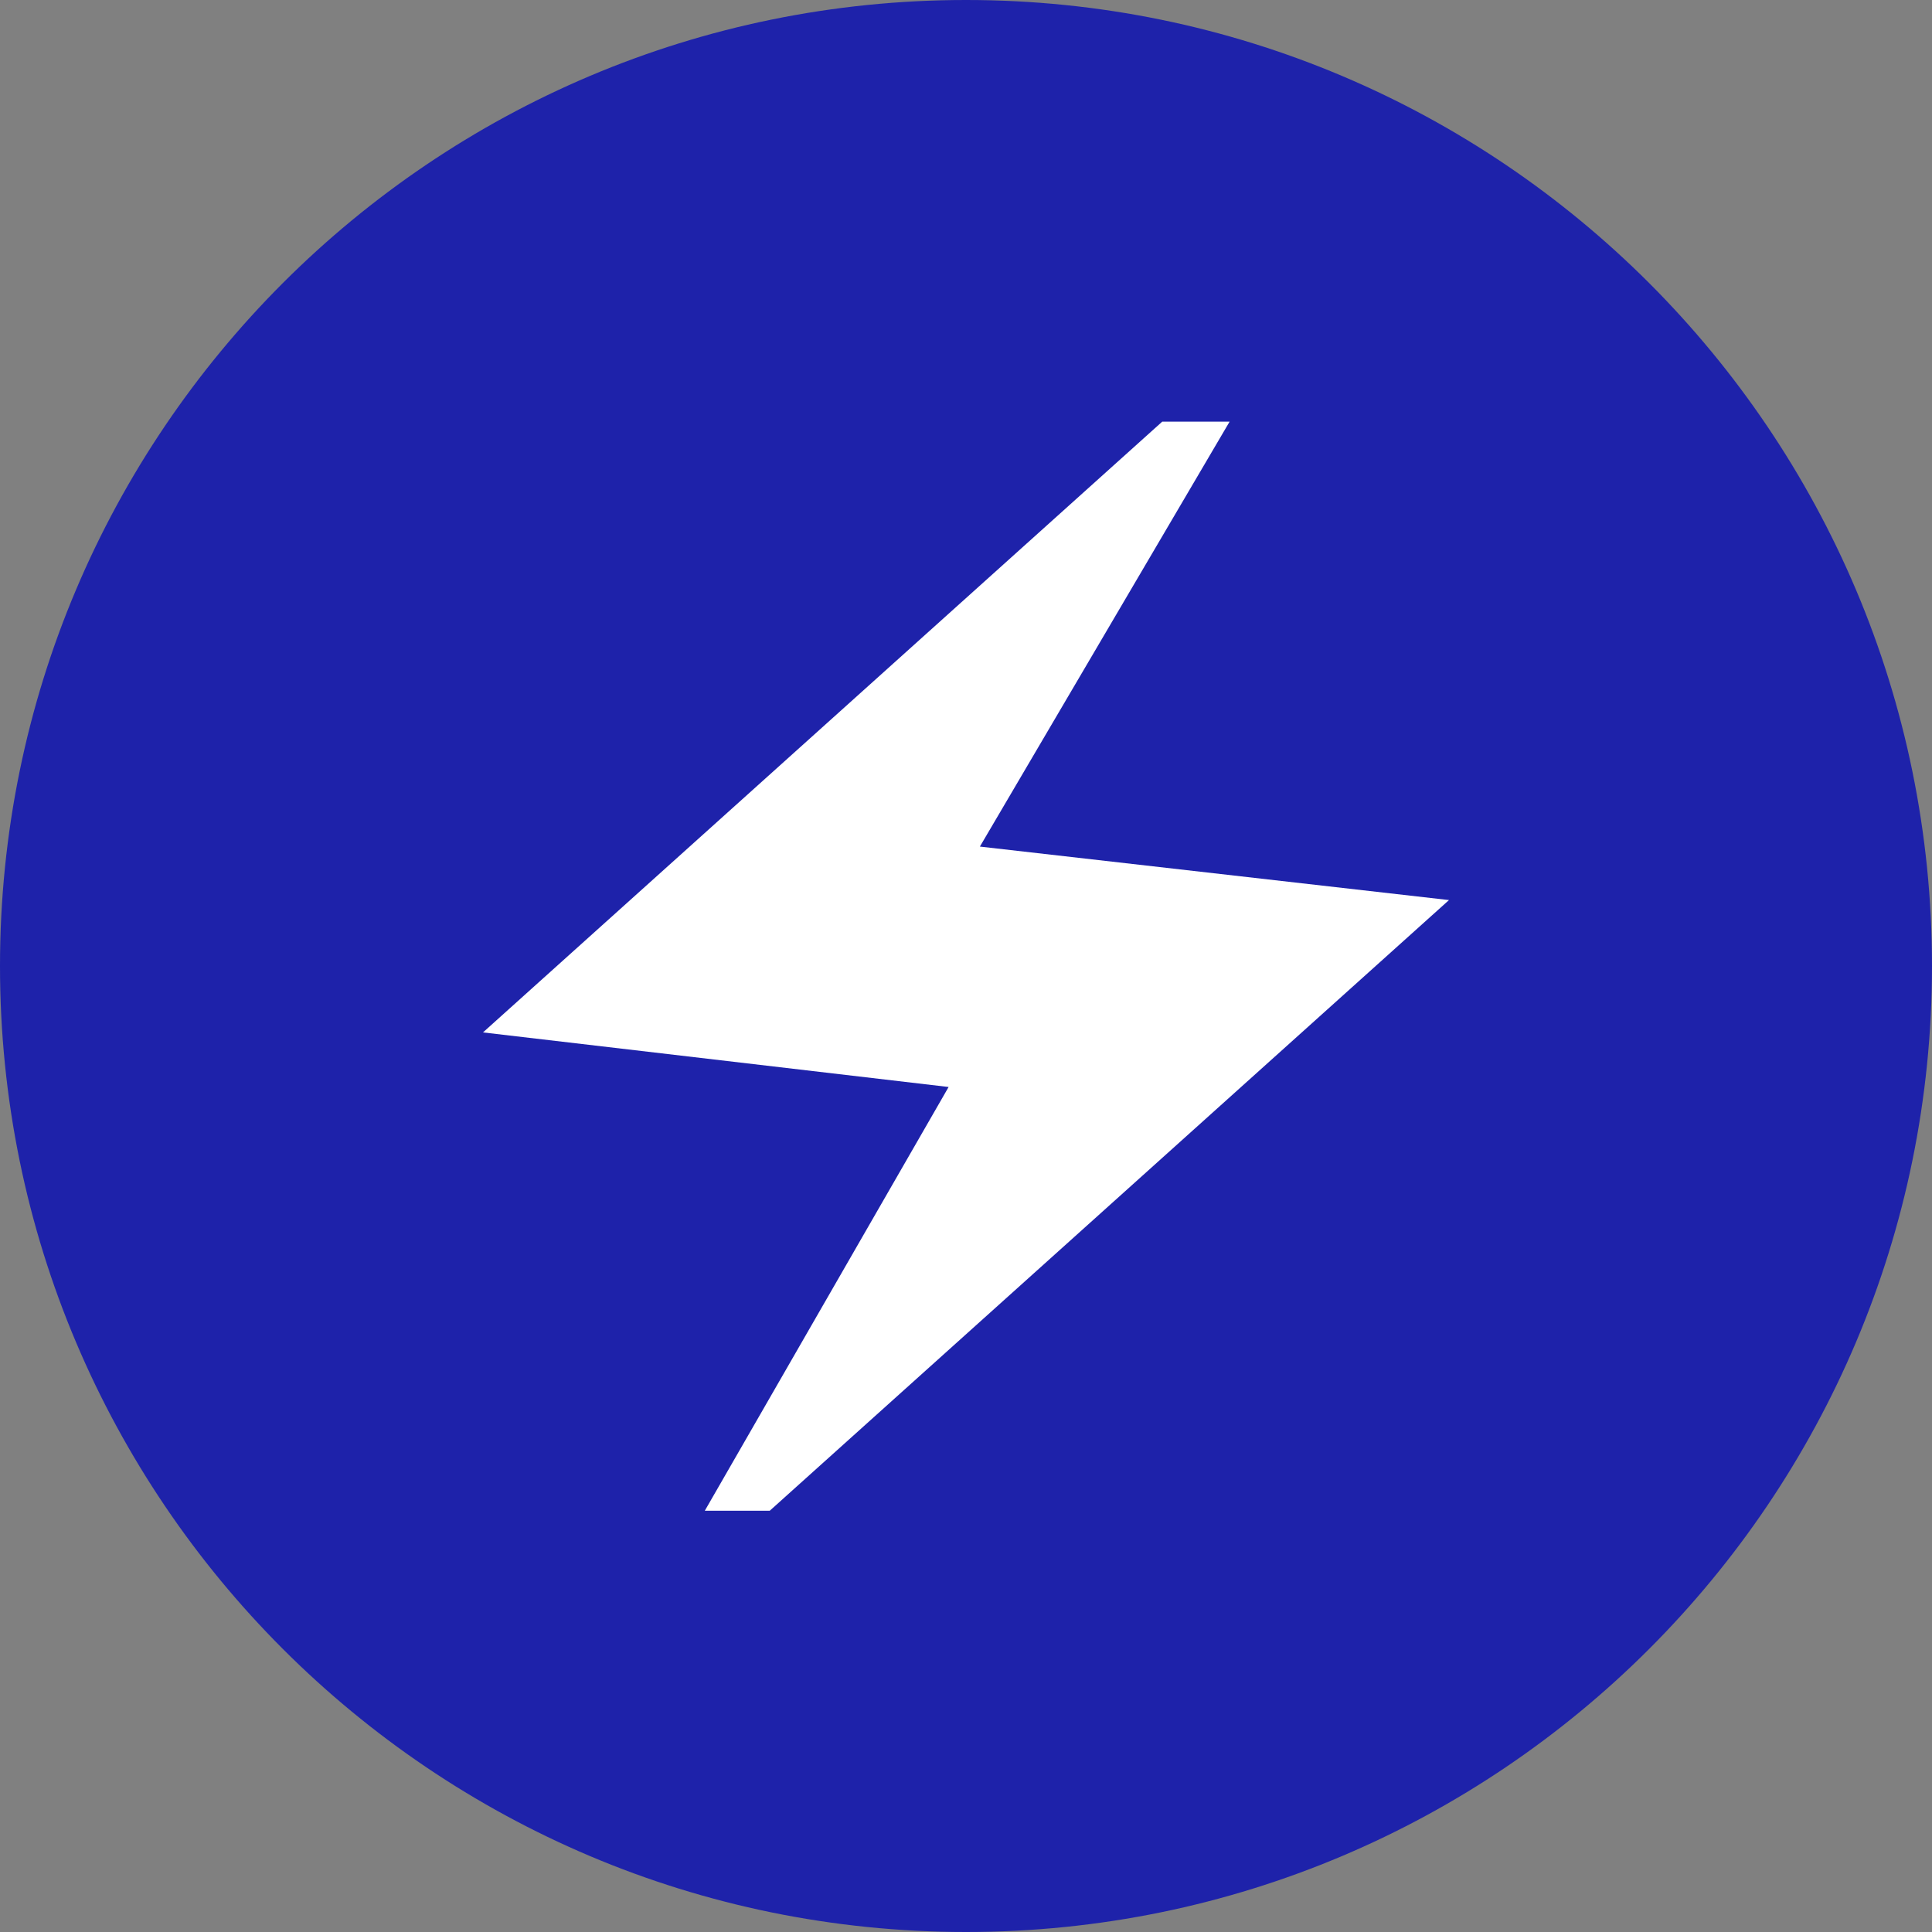
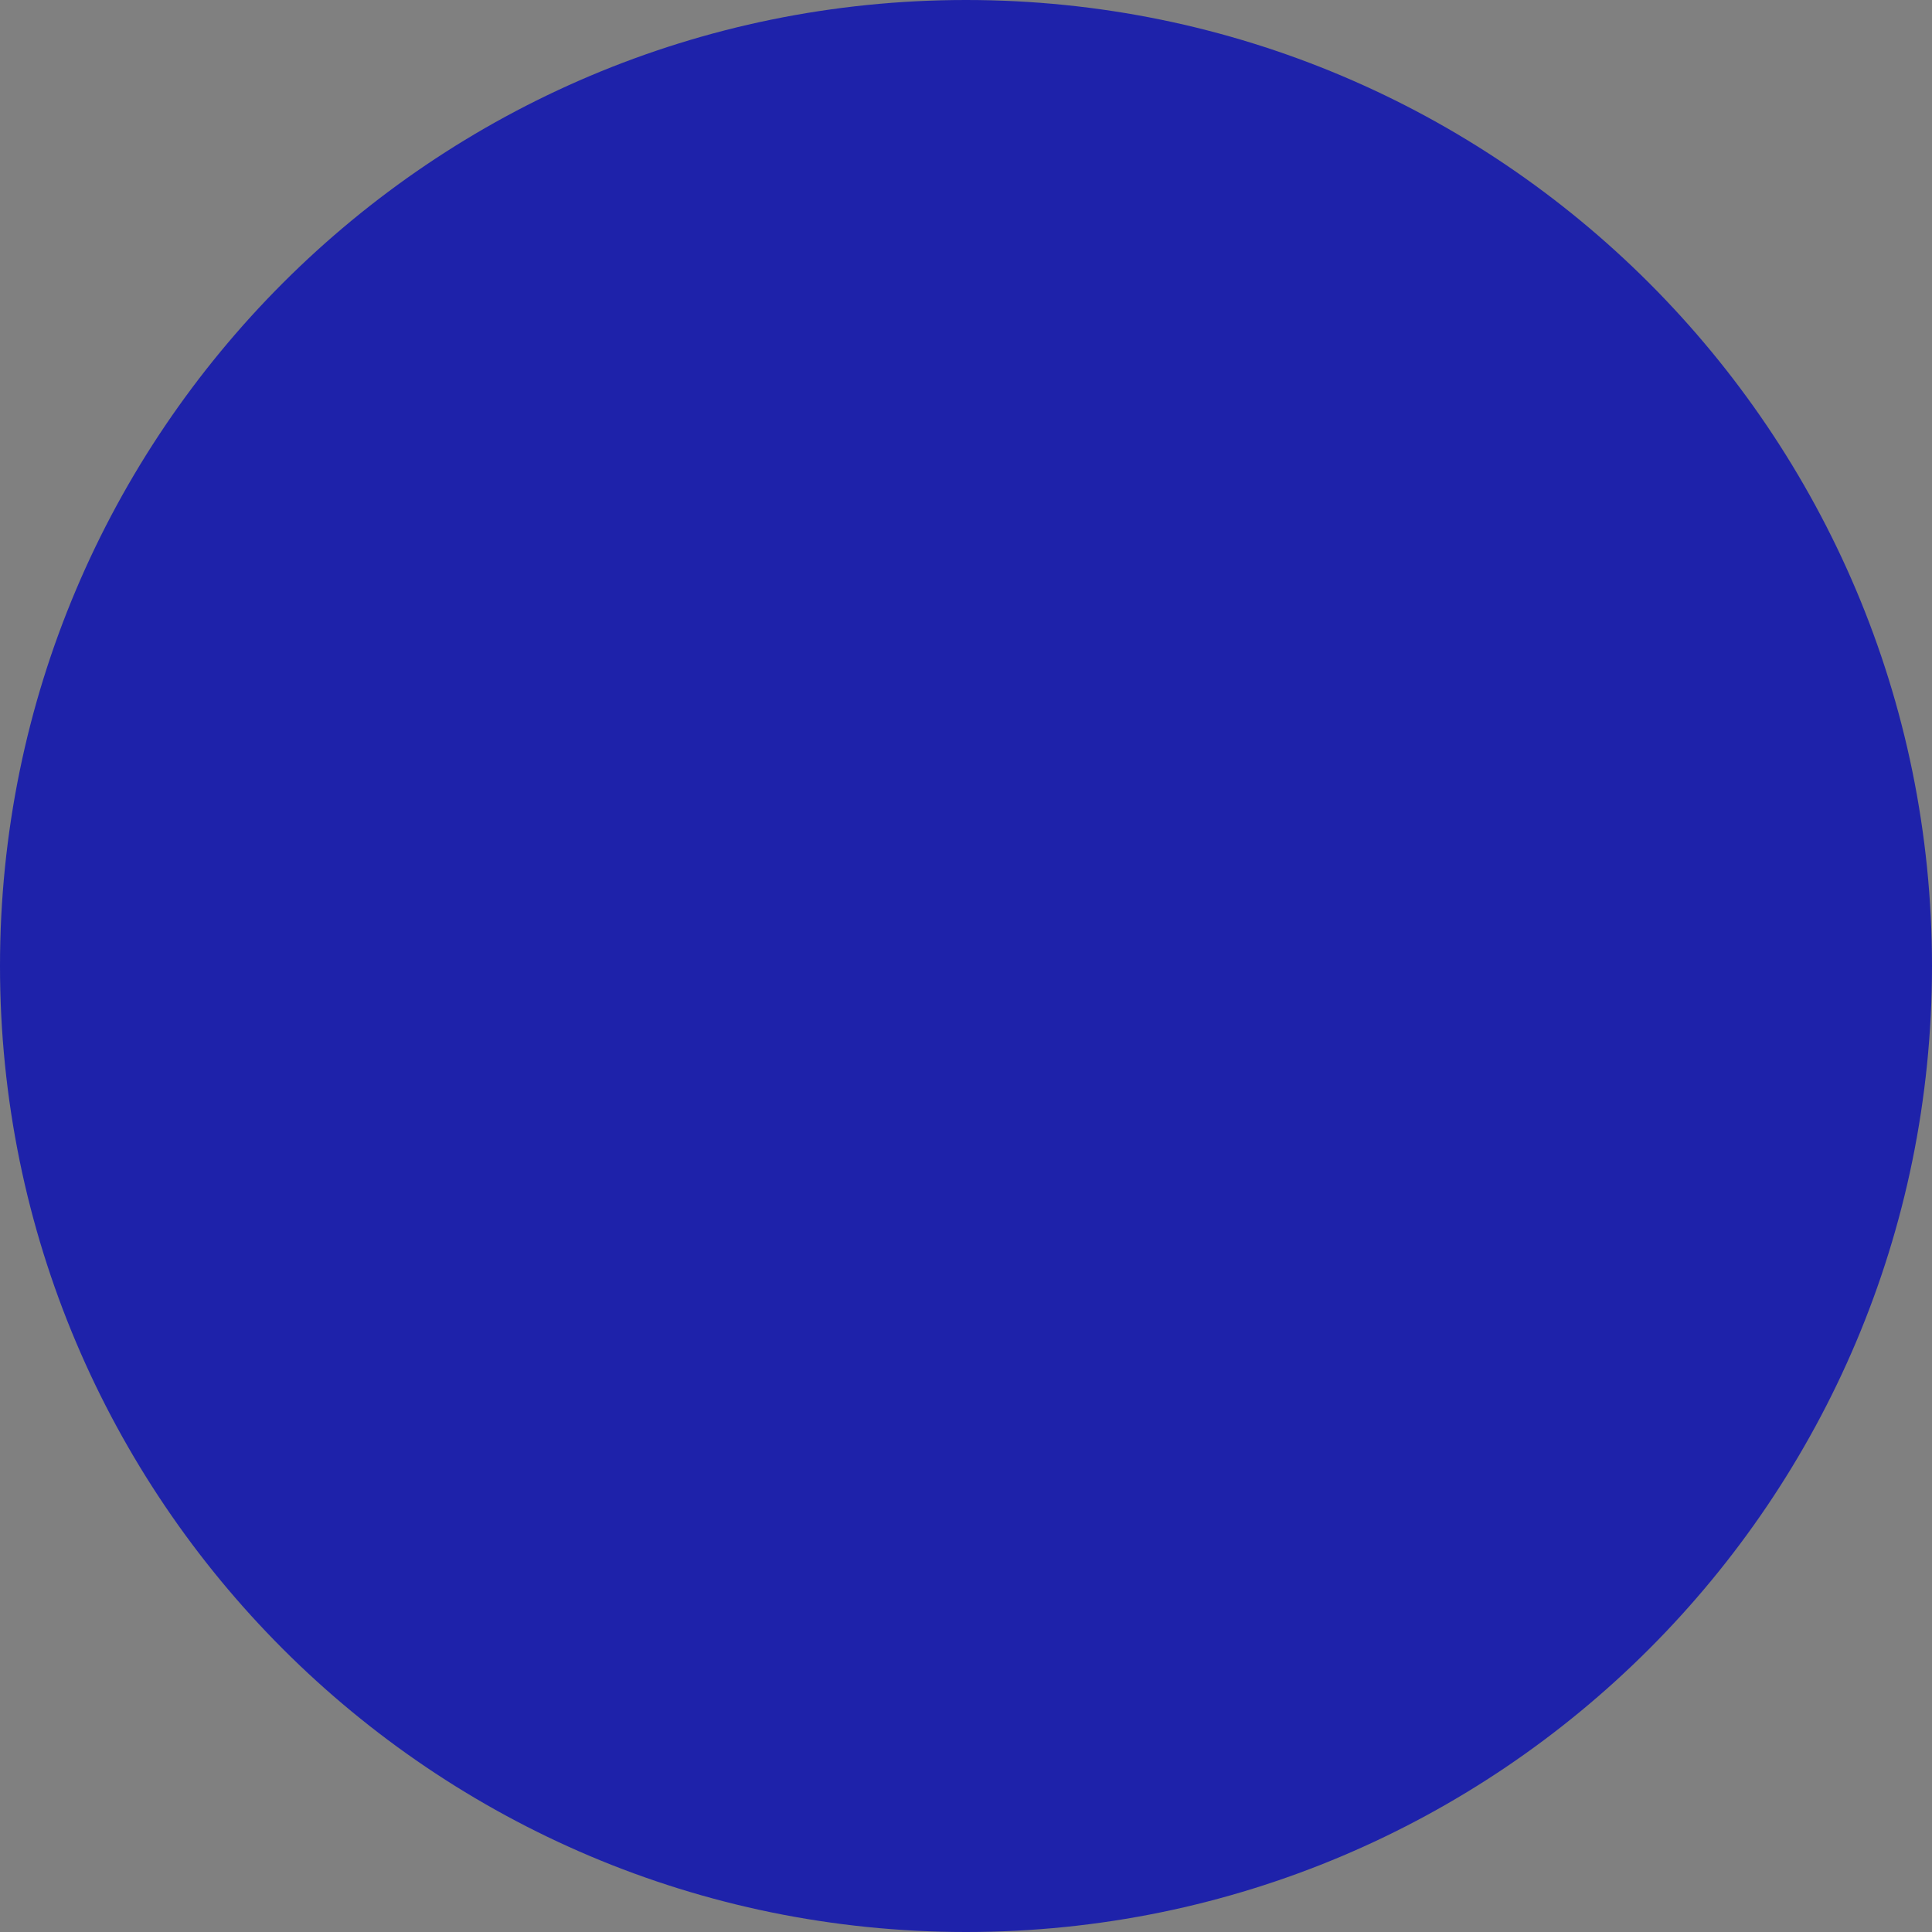
<svg xmlns="http://www.w3.org/2000/svg" width="16" height="16" viewBox="0 0 16 16" fill="none">
  <rect x="0" y="0" width="16" height="16" fill="#808080" stroke="none" />
  <g id="credits icon">
    <g id="Vector">
      <path d="M16 8C16 12.418 12.418 16 8 16C3.582 16 0 12.418 0 8C0 3.582 3.582 0 8 0C12.418 0 16 3.582 16 8Z" fill="#1E22AA" />
      <path d="M14.891 8C14.891 11.806 11.806 14.891 8 14.891C4.194 14.891 1.109 11.806 1.109 8C1.109 4.194 4.194 1.109 8 1.109C11.806 1.109 14.891 4.194 14.891 8Z" fill="#1E22AA" />
    </g>
-     <path id="electric_bolt" d="M5.837 12.511L7.856 9.002L4 8.55L9.625 3.492H10.183L8.115 7.011L12 7.454L6.375 12.511H5.837Z" fill="white" />
  </g>
</svg>